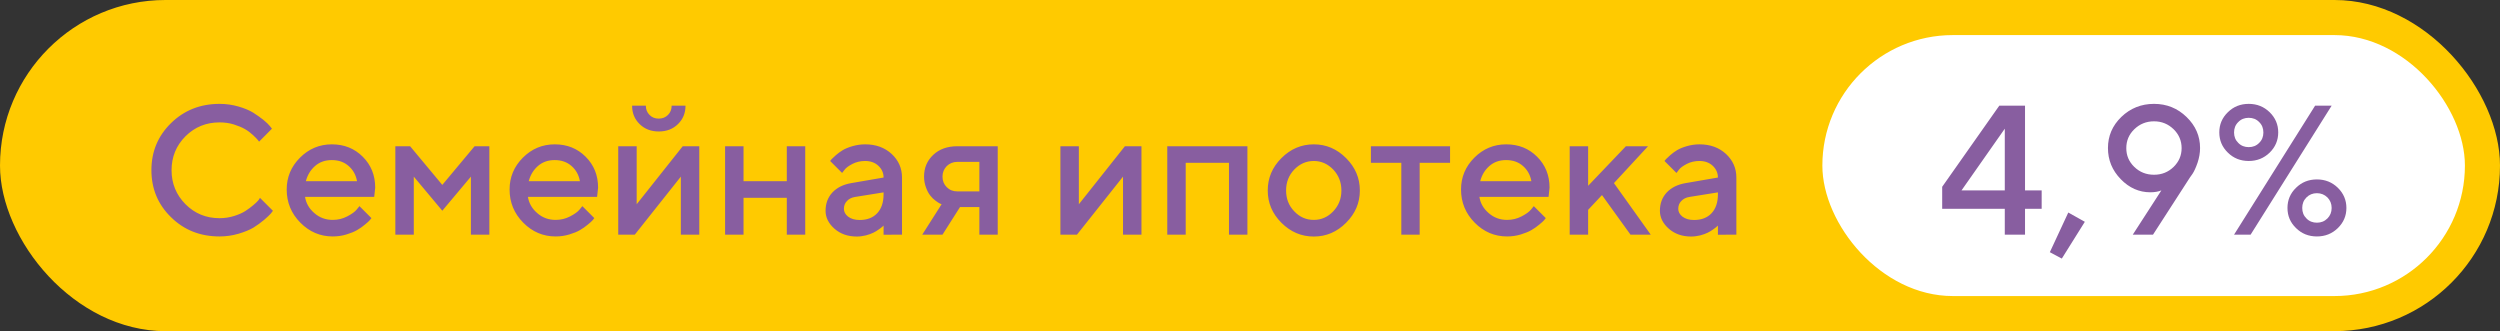
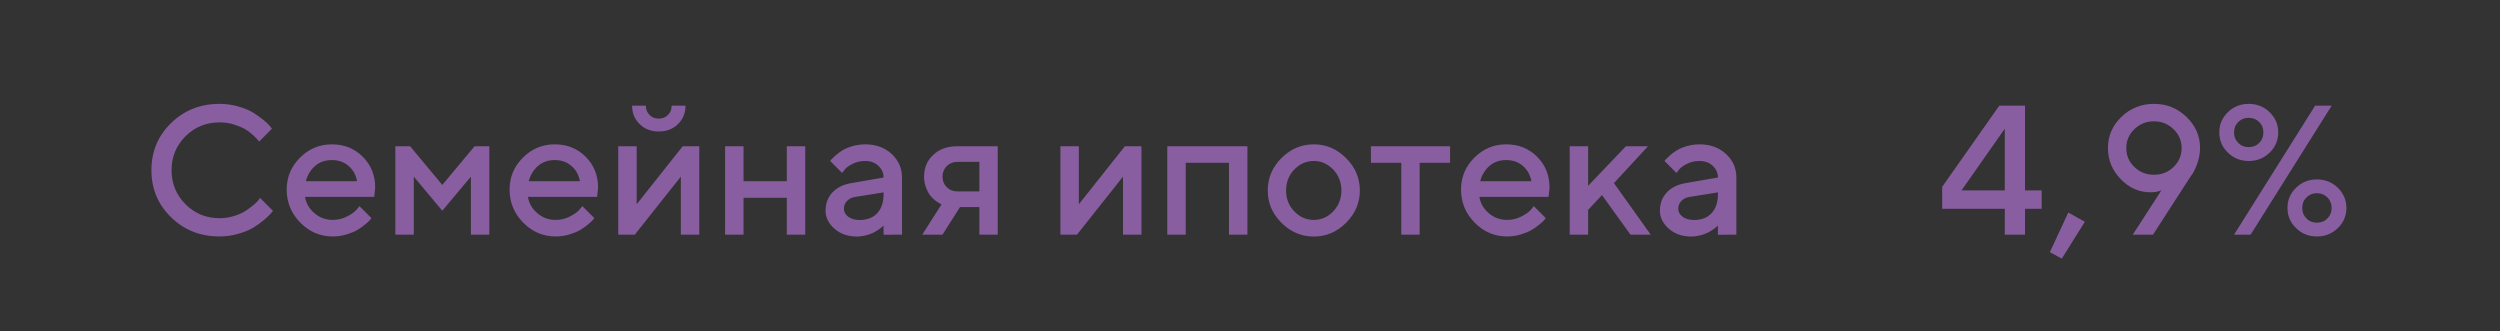
<svg xmlns="http://www.w3.org/2000/svg" width="1140" height="151" viewBox="0 0 1140 151" fill="none">
  <rect x="0" y="0" width="1140" height="151" fill="#333333" stroke="none" />
-   <rect width="1140" height="151" rx="75.5" fill="#FFCA00" />
  <path d="M100.135 47.363C103.088 47.363 105.959 47.773 108.666 48.553C111.414 49.332 113.67 50.275 115.475 51.383C117.279 52.531 118.838 53.639 120.15 54.705C121.504 55.812 122.488 56.756 123.104 57.535L124.006 58.684L118.141 64.59C117.977 64.385 117.771 64.098 117.443 63.688C117.115 63.277 116.418 62.58 115.27 61.514C114.162 60.488 112.973 59.586 111.66 58.848C110.389 58.109 108.707 57.412 106.656 56.756C104.605 56.1 102.391 55.812 100.094 55.812C94.023 55.812 88.856 57.904 84.59 62.129C80.365 66.353 78.232 71.522 78.232 77.633C78.232 83.703 80.365 88.871 84.59 93.137C88.814 97.361 93.982 99.494 100.094 99.494C102.391 99.494 104.605 99.166 106.697 98.51C108.789 97.853 110.512 97.115 111.906 96.213C113.301 95.311 114.49 94.408 115.557 93.506C116.623 92.603 117.402 91.865 117.895 91.25L118.551 90.225L124.457 96.131C124.252 96.459 123.924 96.869 123.473 97.402C123.021 97.936 122.037 98.879 120.479 100.232C118.92 101.545 117.279 102.734 115.557 103.801C113.834 104.826 111.537 105.77 108.748 106.59C105.959 107.41 103.088 107.82 100.135 107.82C91.316 107.82 83.934 104.908 77.986 99.043C71.998 93.219 69.045 86.041 69.045 77.592C69.045 69.143 71.998 62.006 77.986 56.141C83.934 50.316 91.316 47.363 100.135 47.363ZM170.641 89.773H139.1C139.551 92.644 140.945 95.106 143.324 97.156C145.703 99.248 148.492 100.273 151.732 100.273C154.111 100.273 156.285 99.74 158.336 98.674C160.387 97.607 161.822 96.582 162.643 95.557L163.914 93.998L169.369 99.453C169.205 99.699 168.959 99.986 168.631 100.396C168.303 100.807 167.564 101.463 166.416 102.406C165.309 103.35 164.119 104.17 162.848 104.908C161.617 105.646 159.977 106.303 157.967 106.918C155.957 107.533 153.865 107.82 151.732 107.82C146.031 107.82 141.109 105.729 136.967 101.545C132.824 97.361 130.732 92.316 130.732 86.41C130.732 80.75 132.783 75.91 136.803 71.891C140.822 67.871 145.662 65.82 151.322 65.82C156.982 65.82 161.658 67.707 165.432 71.481C169.205 75.254 171.092 79.93 171.092 85.59L170.641 89.773ZM151.281 72.998C148.246 72.998 145.703 73.9 143.652 75.705C141.602 77.51 140.207 79.807 139.469 82.637H162.807C162.314 79.807 161.043 77.51 158.992 75.705C156.941 73.9 154.398 72.998 151.281 72.998ZM201.689 84.318L216.414 66.682H223.141V107H214.732V80.545L201.689 96.09L188.688 80.545V107H180.279V66.682H187.006L201.689 84.318ZM272.277 89.773H240.736C241.188 92.644 242.582 95.106 244.961 97.156C247.34 99.248 250.129 100.273 253.369 100.273C255.748 100.273 257.922 99.74 259.973 98.674C262.023 97.607 263.459 96.582 264.279 95.557L265.551 93.998L271.006 99.453C270.842 99.699 270.596 99.986 270.268 100.396C269.939 100.807 269.201 101.463 268.053 102.406C266.945 103.35 265.756 104.17 264.484 104.908C263.254 105.646 261.613 106.303 259.604 106.918C257.594 107.533 255.502 107.82 253.369 107.82C247.668 107.82 242.746 105.729 238.604 101.545C234.461 97.361 232.369 92.316 232.369 86.41C232.369 80.75 234.42 75.91 238.439 71.891C242.459 67.871 247.299 65.82 252.959 65.82C258.619 65.82 263.295 67.707 267.068 71.481C270.842 75.254 272.729 79.93 272.729 85.59L272.277 89.773ZM252.918 72.998C249.883 72.998 247.34 73.9 245.289 75.705C243.238 77.51 241.844 79.807 241.105 82.637H264.443C263.951 79.807 262.68 77.51 260.629 75.705C258.578 73.9 256.035 72.998 252.918 72.998ZM311.324 66.682H318.871V107H310.463V80.545L289.463 107H281.916V66.682H290.324V93.137L311.324 66.682ZM300.373 54.09C302.055 54.09 303.449 53.557 304.598 52.408C305.705 51.301 306.279 49.906 306.279 48.184H312.596C312.596 51.547 311.447 54.377 309.15 56.592C306.854 58.848 303.941 59.955 300.414 59.955C296.887 59.955 293.975 58.848 291.678 56.592C289.381 54.377 288.232 51.547 288.232 48.184H294.508C294.508 49.865 295.041 51.26 296.189 52.408C297.297 53.557 298.691 54.09 300.373 54.09ZM339.051 90.184V107H330.643V66.682H339.051V82.637H358.779V66.682H367.188V107H358.779V90.184H339.051ZM411.32 107L402.912 107.041V102.857C402.789 102.939 402.584 103.145 402.338 103.391C402.092 103.637 401.559 104.006 400.779 104.58C400 105.154 399.18 105.646 398.277 106.098C397.375 106.549 396.227 106.959 394.873 107.328C393.479 107.656 392.125 107.861 390.73 107.861C386.629 107.861 383.225 106.672 380.518 104.293C377.811 101.914 376.457 99.166 376.457 96.131C376.457 92.809 377.482 90.019 379.574 87.764C381.666 85.549 384.537 84.113 388.188 83.498L402.912 80.955C402.912 78.822 402.092 77.059 400.533 75.582C398.975 74.147 396.965 73.408 394.504 73.408C392.371 73.408 390.402 73.859 388.68 74.762C386.957 75.664 385.768 76.525 385.111 77.428L384.004 78.863L378.549 73.408C378.713 73.203 378.918 72.916 379.205 72.588C379.492 72.26 380.148 71.644 381.133 70.783C382.117 69.922 383.184 69.143 384.332 68.445C385.439 67.789 386.916 67.174 388.762 66.641C390.607 66.107 392.535 65.82 394.504 65.82C399.426 65.82 403.445 67.297 406.604 70.209C409.721 73.121 411.32 76.689 411.32 80.955V107ZM392.002 100.314C395.406 100.314 398.072 99.289 400 97.238C401.928 95.188 402.912 92.316 402.912 88.543V87.723L389.869 89.814C388.352 90.061 387.121 90.676 386.219 91.66C385.275 92.603 384.824 93.793 384.824 95.228C384.824 96.582 385.439 97.772 386.752 98.797C388.064 99.781 389.787 100.314 392.002 100.314ZM436.545 66.682H454.961V107H446.594V94.408H437.775L429.777 107H420.549L429.367 93.137C429.162 93.096 428.875 92.973 428.506 92.768C428.137 92.603 427.48 92.152 426.578 91.496C425.676 90.84 424.896 90.061 424.199 89.158C423.502 88.297 422.846 87.107 422.271 85.549C421.697 83.99 421.369 82.35 421.369 80.545C421.369 76.525 422.764 73.244 425.553 70.619C428.342 67.994 431.992 66.682 436.545 66.682ZM446.594 73.818H436.504C434.617 73.818 433.018 74.475 431.705 75.746C430.434 77.059 429.777 78.658 429.777 80.545C429.777 82.473 430.434 84.072 431.705 85.344C433.018 86.656 434.617 87.272 436.504 87.272H446.594V73.818ZM512.957 66.682H520.504V107H512.096V80.545L491.096 107H483.549V66.682H491.957V93.137L512.957 66.682ZM540.684 74.228V107H532.275V66.682H568.82V107H560.412V74.228H540.684ZM611.682 86.861C611.682 83.088 610.41 79.93 607.949 77.305C605.447 74.721 602.494 73.408 599.09 73.408C595.645 73.408 592.691 74.721 590.189 77.305C587.688 79.93 586.457 83.088 586.457 86.861C586.457 90.635 587.688 93.793 590.189 96.377C592.691 99.002 595.645 100.273 599.09 100.273C602.494 100.273 605.447 99.002 607.949 96.377C610.41 93.793 611.682 90.635 611.682 86.861ZM578.09 86.861C578.09 81.201 580.141 76.279 584.324 72.096C588.508 67.912 593.43 65.82 599.09 65.82C604.75 65.82 609.631 67.912 613.814 72.096C617.998 76.279 620.09 81.201 620.09 86.861C620.09 92.522 617.998 97.402 613.814 101.586C609.631 105.77 604.75 107.861 599.09 107.861C593.43 107.861 588.508 105.77 584.324 101.586C580.141 97.402 578.09 92.522 578.09 86.861ZM625.135 74.228V66.682H661.229V74.228H647.365V107H638.998V74.228H625.135ZM706.141 89.773H674.6C675.051 92.644 676.445 95.106 678.824 97.156C681.203 99.248 683.992 100.273 687.232 100.273C689.611 100.273 691.785 99.74 693.836 98.674C695.887 97.607 697.322 96.582 698.143 95.557L699.414 93.998L704.869 99.453C704.705 99.699 704.459 99.986 704.131 100.396C703.803 100.807 703.064 101.463 701.916 102.406C700.809 103.35 699.619 104.17 698.348 104.908C697.117 105.646 695.477 106.303 693.467 106.918C691.457 107.533 689.365 107.82 687.232 107.82C681.531 107.82 676.609 105.729 672.467 101.545C668.324 97.361 666.232 92.316 666.232 86.41C666.232 80.75 668.283 75.91 672.303 71.891C676.322 67.871 681.162 65.82 686.822 65.82C692.482 65.82 697.158 67.707 700.932 71.481C704.705 75.254 706.592 79.93 706.592 85.59L706.141 89.773ZM686.781 72.998C683.746 72.998 681.203 73.9 679.152 75.705C677.102 77.51 675.707 79.807 674.969 82.637H698.307C697.814 79.807 696.543 77.51 694.492 75.705C692.441 73.9 689.898 72.998 686.781 72.998ZM751.504 66.682L735.959 83.498L752.734 107H743.506L730.504 88.953L724.188 95.68V107H715.779V66.682H724.188V84.728L741.414 66.682H751.504ZM791.781 107L783.373 107.041V102.857C783.25 102.939 783.045 103.145 782.799 103.391C782.553 103.637 782.02 104.006 781.24 104.58C780.461 105.154 779.641 105.646 778.738 106.098C777.836 106.549 776.688 106.959 775.334 107.328C773.939 107.656 772.586 107.861 771.191 107.861C767.09 107.861 763.686 106.672 760.979 104.293C758.271 101.914 756.918 99.166 756.918 96.131C756.918 92.809 757.943 90.019 760.035 87.764C762.127 85.549 764.998 84.113 768.648 83.498L783.373 80.955C783.373 78.822 782.553 77.059 780.994 75.582C779.436 74.147 777.426 73.408 774.965 73.408C772.832 73.408 770.863 73.859 769.141 74.762C767.418 75.664 766.229 76.525 765.572 77.428L764.465 78.863L759.01 73.408C759.174 73.203 759.379 72.916 759.666 72.588C759.953 72.26 760.609 71.644 761.594 70.783C762.578 69.922 763.645 69.143 764.793 68.445C765.9 67.789 767.377 67.174 769.223 66.641C771.068 66.107 772.996 65.82 774.965 65.82C779.887 65.82 783.906 67.297 787.064 70.209C790.182 73.121 791.781 76.689 791.781 80.955V107ZM772.463 100.314C775.867 100.314 778.533 99.289 780.461 97.238C782.389 95.188 783.373 92.316 783.373 88.543V87.723L770.33 89.814C768.812 90.061 767.582 90.676 766.68 91.66C765.736 92.603 765.285 93.793 765.285 95.228C765.285 96.582 765.9 97.772 767.213 98.797C768.525 99.781 770.248 100.314 772.463 100.314Z" fill="#885EA0" />
-   <rect x="831" y="16" width="293" height="119" rx="59.5" fill="white" />
  <path d="M923.41 86.82H930.998V95.228H923.41V107H914.182V95.228H885.635V85.18L911.68 48.184H923.41V86.82ZM914.182 86.82V58.684L894.453 86.82H914.182ZM943.139 96.91L950.686 101.135L940.186 117.91L934.73 114.998L943.139 96.91ZM980.545 87.682C975.459 87.682 970.947 85.713 967.051 81.693C963.154 77.674 961.227 72.957 961.227 67.502C961.227 62.006 963.236 57.289 967.338 53.31C971.439 49.373 976.402 47.363 982.227 47.363C988.051 47.363 992.973 49.373 997.074 53.352C1001.18 57.33 1003.23 62.047 1003.23 67.502C1003.23 69.758 1002.82 72.014 1002.08 74.228C1001.3 76.484 1000.52 78.166 999.781 79.273L998.592 80.955L981.775 107H972.547L985.59 86.82C984.195 87.394 982.514 87.682 980.545 87.682ZM969.594 67.543C969.594 70.906 970.783 73.736 973.244 76.115C975.705 78.494 978.699 79.684 982.227 79.684C985.754 79.684 988.707 78.494 991.168 76.115C993.588 73.736 994.818 70.906 994.818 67.543C994.818 64.18 993.588 61.309 991.168 58.93C988.707 56.551 985.754 55.32 982.227 55.32C978.699 55.32 975.705 56.551 973.244 58.93C970.783 61.309 969.594 64.18 969.594 67.543ZM1038.87 60.365C1038.87 63.975 1037.56 67.051 1034.97 69.594C1032.35 72.137 1029.19 73.408 1025.42 73.408C1021.64 73.408 1018.48 72.137 1015.9 69.594C1013.28 67.051 1012 63.975 1012 60.365C1012 56.797 1013.28 53.721 1015.9 51.178C1018.48 48.635 1021.64 47.363 1025.42 47.363C1029.19 47.363 1032.35 48.635 1034.97 51.178C1037.56 53.721 1038.87 56.797 1038.87 60.365ZM1018.73 60.406C1018.73 62.293 1019.35 63.893 1020.66 65.164C1021.93 66.477 1023.53 67.092 1025.42 67.092C1027.3 67.092 1028.9 66.477 1030.17 65.164C1031.49 63.893 1032.1 62.293 1032.1 60.406C1032.1 58.52 1031.49 56.92 1030.17 55.648C1028.9 54.336 1027.3 53.721 1025.42 53.721C1023.53 53.721 1021.93 54.336 1020.66 55.648C1019.35 56.92 1018.73 58.52 1018.73 60.406ZM1018.73 107L1055.69 48.184H1063.23L1026.28 107H1018.73ZM1043.09 94.818C1043.09 91.25 1044.37 88.174 1046.99 85.631C1049.57 83.088 1052.73 81.816 1056.51 81.816C1060.28 81.816 1063.44 83.088 1066.06 85.631C1068.65 88.174 1069.96 91.25 1069.96 94.818C1069.96 98.428 1068.65 101.463 1066.06 104.006C1063.44 106.549 1060.28 107.82 1056.51 107.82C1052.73 107.82 1049.57 106.549 1046.99 104.006C1044.37 101.463 1043.09 98.428 1043.09 94.818ZM1063.23 94.818C1063.23 92.932 1062.58 91.332 1061.3 90.019C1059.99 88.748 1058.39 88.092 1056.51 88.092C1054.62 88.092 1053.02 88.748 1051.75 90.019C1050.44 91.332 1049.82 92.932 1049.82 94.818C1049.82 96.746 1050.44 98.346 1051.75 99.617C1053.02 100.93 1054.62 101.545 1056.51 101.545C1058.39 101.545 1059.99 100.93 1061.3 99.617C1062.58 98.346 1063.23 96.746 1063.23 94.818Z" fill="#885EA0" />
</svg>